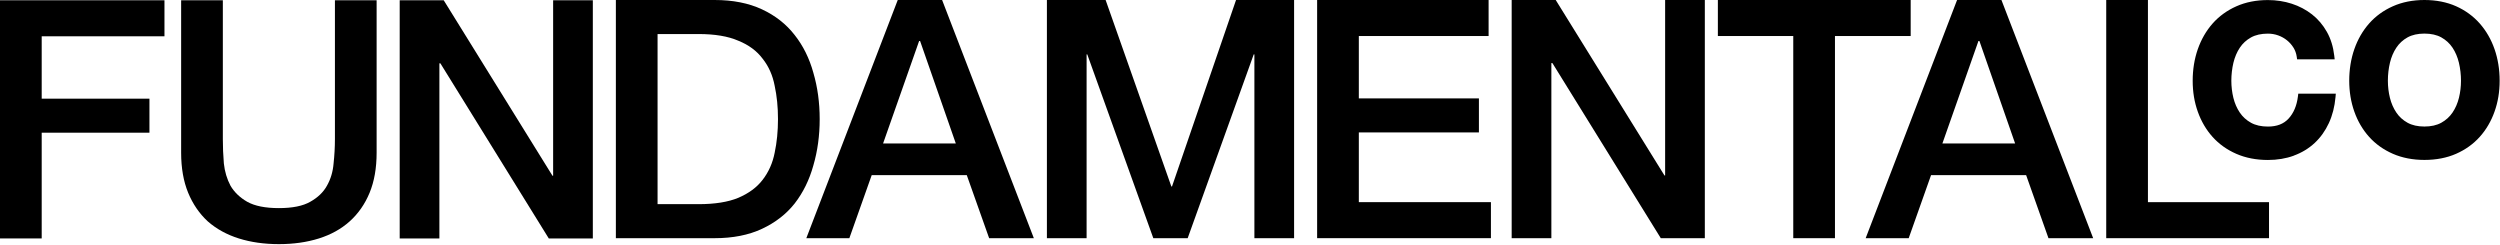
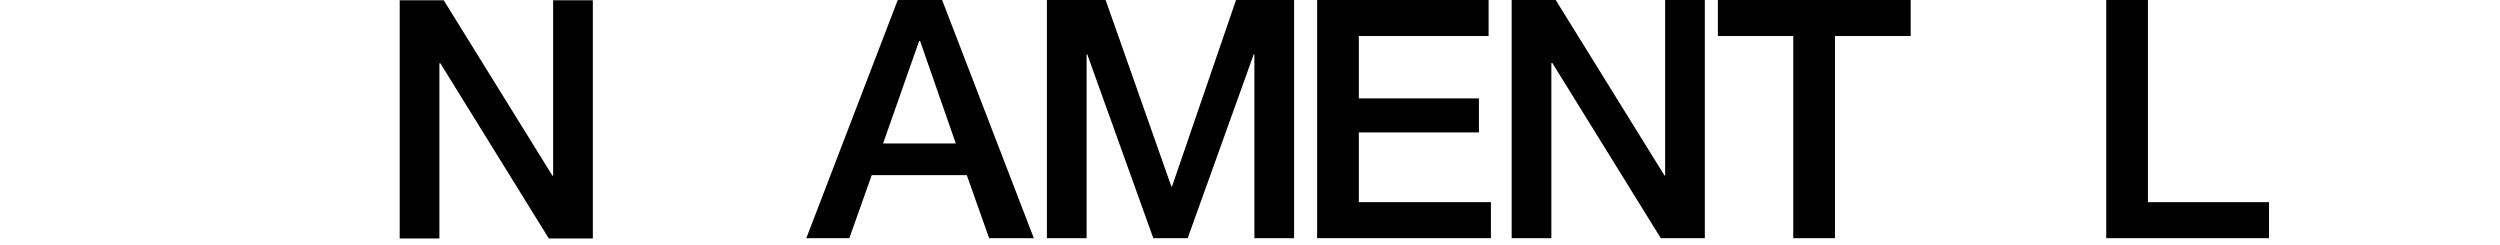
<svg xmlns="http://www.w3.org/2000/svg" width="1388" height="136" viewBox="0 0 1388 136" fill="none">
  <path d="M731.27 0H826.47V20H754.42V54.63H821.09V73.52H754.42V112.23H827.76V132.23H731.27V0Z" fill="black" />
-   <path d="M1273.52 86.39C1277.91 84.8 1281.79 82.45 1285.06 79.41C1288.33 76.38 1290.99 72.66 1292.98 68.36C1294.96 64.08 1296.2 59.24 1296.67 53.97L1296.84 52.02H1276L1275.8 53.6C1275.17 58.67 1273.43 62.79 1270.63 65.83C1267.89 68.82 1264.13 70.27 1259.14 70.27C1255.44 70.27 1252.28 69.56 1249.76 68.16C1247.21 66.75 1245.12 64.85 1243.54 62.51C1241.92 60.12 1240.73 57.37 1239.98 54.36C1239.23 51.29 1238.84 48.08 1238.84 44.81C1238.84 41.54 1239.23 38.03 1239.99 34.85C1240.74 31.73 1241.93 28.91 1243.55 26.48C1245.12 24.11 1247.22 22.2 1249.76 20.78C1252.28 19.38 1255.44 18.67 1259.14 18.67C1261.12 18.67 1263.05 19 1264.85 19.65C1266.67 20.3 1268.31 21.23 1269.74 22.38C1271.17 23.54 1272.38 24.91 1273.33 26.44C1274.26 27.93 1274.86 29.6 1275.13 31.4L1275.35 32.93H1296.21L1295.98 30.93C1295.42 26 1294.05 21.54 1291.89 17.71C1289.74 13.88 1286.96 10.61 1283.64 8C1280.33 5.41 1276.55 3.41 1272.38 2.06C1268.24 0.72 1263.78 0.03 1259.14 0.03C1252.69 0.03 1246.79 1.19 1241.62 3.5C1236.44 5.8 1232 9.03 1228.42 13.08C1224.87 17.11 1222.11 21.9 1220.22 27.3C1218.34 32.68 1217.38 38.58 1217.38 44.83C1217.38 51.08 1218.33 56.72 1220.22 62.02C1222.11 67.35 1224.87 72.06 1228.43 76.02C1232.01 80 1236.44 83.16 1241.63 85.42C1246.8 87.68 1252.7 88.82 1259.14 88.82C1264.33 88.82 1269.17 88.02 1273.52 86.43V86.41V86.39ZM1346.04 88.79C1339.6 88.79 1333.71 87.65 1328.53 85.39C1323.35 83.13 1318.91 79.97 1315.34 75.99C1311.78 72.03 1309.01 67.32 1307.13 61.99C1305.24 56.69 1304.29 50.9 1304.29 44.8C1304.29 38.7 1305.24 32.65 1307.13 27.27C1309.01 21.87 1311.78 17.08 1315.33 13.05C1318.9 8.99 1323.34 5.78 1328.53 3.47C1333.7 1.17 1339.59 0 1346.04 0C1352.49 0 1358.48 1.17 1363.63 3.47C1368.77 5.77 1373.19 9 1376.76 13.05C1380.31 17.08 1383.08 21.86 1384.96 27.27C1386.84 32.65 1387.8 38.55 1387.8 44.8C1387.8 51.05 1386.85 56.69 1384.96 61.99C1383.07 67.32 1380.31 72.03 1376.75 75.99C1373.18 79.97 1368.76 83.13 1363.62 85.39C1358.48 87.65 1352.57 88.79 1346.05 88.79H1346.04ZM1346.04 18.65C1342.35 18.65 1339.19 19.36 1336.66 20.76C1334.12 22.17 1332.03 24.09 1330.46 26.46C1328.84 28.89 1327.64 31.71 1326.9 34.83C1326.14 38.02 1325.75 41.37 1325.75 44.79C1325.75 48.21 1326.14 51.27 1326.89 54.34C1327.64 57.35 1328.83 60.09 1330.45 62.49C1332.02 64.83 1334.11 66.73 1336.66 68.14C1339.19 69.54 1342.34 70.25 1346.04 70.25C1349.74 70.25 1352.9 69.54 1355.42 68.14C1357.97 66.73 1360.06 64.83 1361.64 62.49C1363.26 60.1 1364.45 57.35 1365.2 54.34C1365.96 51.26 1366.34 48.05 1366.34 44.79C1366.34 41.53 1365.95 38.02 1365.19 34.83C1364.44 31.71 1363.25 28.89 1361.63 26.46C1360.05 24.09 1357.97 22.18 1355.42 20.76C1352.9 19.36 1349.74 18.65 1346.04 18.65Z" fill="black" />
  <path d="M1169.38 0H1192.53V112.24H1259.76V132.24H1169.38V0Z" fill="black" />
-   <path d="M1086.57 0H1111.2L1162.13 132.24H1137.31L1124.91 97.24H1072.12L1059.71 132.24H1035.82L1086.57 0ZM1078.42 79.64H1118.79L1098.98 22.78H1098.42L1078.42 79.64Z" fill="black" />
  <path d="M953.76 0H1060.81V20H1018.77V132.24H995.62V20H953.76V0Z" fill="black" />
  <path d="M839.28 0H863.73L924.11 97.42H924.48V0H946.52V132.24H922.07L861.88 35.01H861.32V132.24H839.28V0Z" fill="black" />
  <path d="M581.24 0H613.84L650.33 103.53H650.7L686.25 0H718.48V132.24H696.44V30.19H696.07L659.4 132.24H640.32L603.65 30.19H603.28V132.24H581.24V0Z" fill="black" />
  <path d="M498.43 0H523.06L573.99 132.24H549.17L536.76 97.24H483.97L471.56 132.24H447.67L498.43 0ZM490.28 79.64H530.66L510.84 22.78H510.29L490.29 79.64H490.28Z" fill="black" />
-   <path d="M341.93 0H396.75C406.87 0 415.64 1.73 423.05 5.19C430.46 8.65 436.51 13.4 441.2 19.45C445.89 25.38 449.35 32.35 451.57 40.38C453.92 48.41 455.09 56.99 455.09 66.12C455.09 75.25 453.92 83.84 451.57 91.86C449.35 99.89 445.89 106.92 441.2 112.97C436.51 118.9 430.46 123.59 423.05 127.05C415.64 130.51 406.88 132.24 396.75 132.24H341.93V0ZM365.08 113.35H387.86C396.87 113.35 404.22 112.18 409.9 109.83C415.7 107.36 420.21 104.03 423.42 99.83C426.75 95.51 428.98 90.51 430.09 84.83C431.33 79.03 431.94 72.79 431.94 66.12C431.94 59.45 431.32 53.28 430.09 47.6C428.98 41.8 426.76 36.8 423.42 32.6C420.21 28.28 415.7 24.94 409.9 22.6C404.22 20.13 396.87 18.9 387.86 18.9H365.08V113.36V113.35Z" fill="black" />
  <path d="M221.9 0.15H246.35L306.73 97.57H307.1V0.15H329.14V132.39H304.69L244.5 35.16H243.95V132.39H221.91V0.15H221.9Z" fill="black" />
-   <path d="M100.57 0.15H123.72V77.2C123.72 81.64 123.9 86.15 124.28 90.72C124.77 95.29 126.01 99.42 127.98 103.13C130.08 106.71 133.17 109.67 137.24 112.02C141.44 114.37 147.3 115.54 154.84 115.54C162.38 115.54 168.17 114.37 172.25 112.02C176.45 109.67 179.54 106.71 181.51 103.13C183.61 99.43 184.84 95.29 185.21 90.72C185.7 86.15 185.95 81.64 185.95 77.2V0.15H209.1V84.79C209.1 93.31 207.8 100.72 205.21 107.01C202.62 113.31 198.91 118.62 194.1 122.94C189.41 127.14 183.73 130.29 177.06 132.39C170.39 134.49 162.98 135.54 154.84 135.54C146.7 135.54 139.28 134.49 132.61 132.39C125.94 130.29 120.2 127.14 115.39 122.94C110.7 118.62 107.06 113.31 104.46 107.01C101.87 100.71 100.57 93.3 100.57 84.79V0.15Z" fill="black" />
-   <path d="M0 0.15H91.31V20.15H23.15V54.78H82.97V73.67H23.15V132.38H0V0.15Z" fill="black" />
</svg>